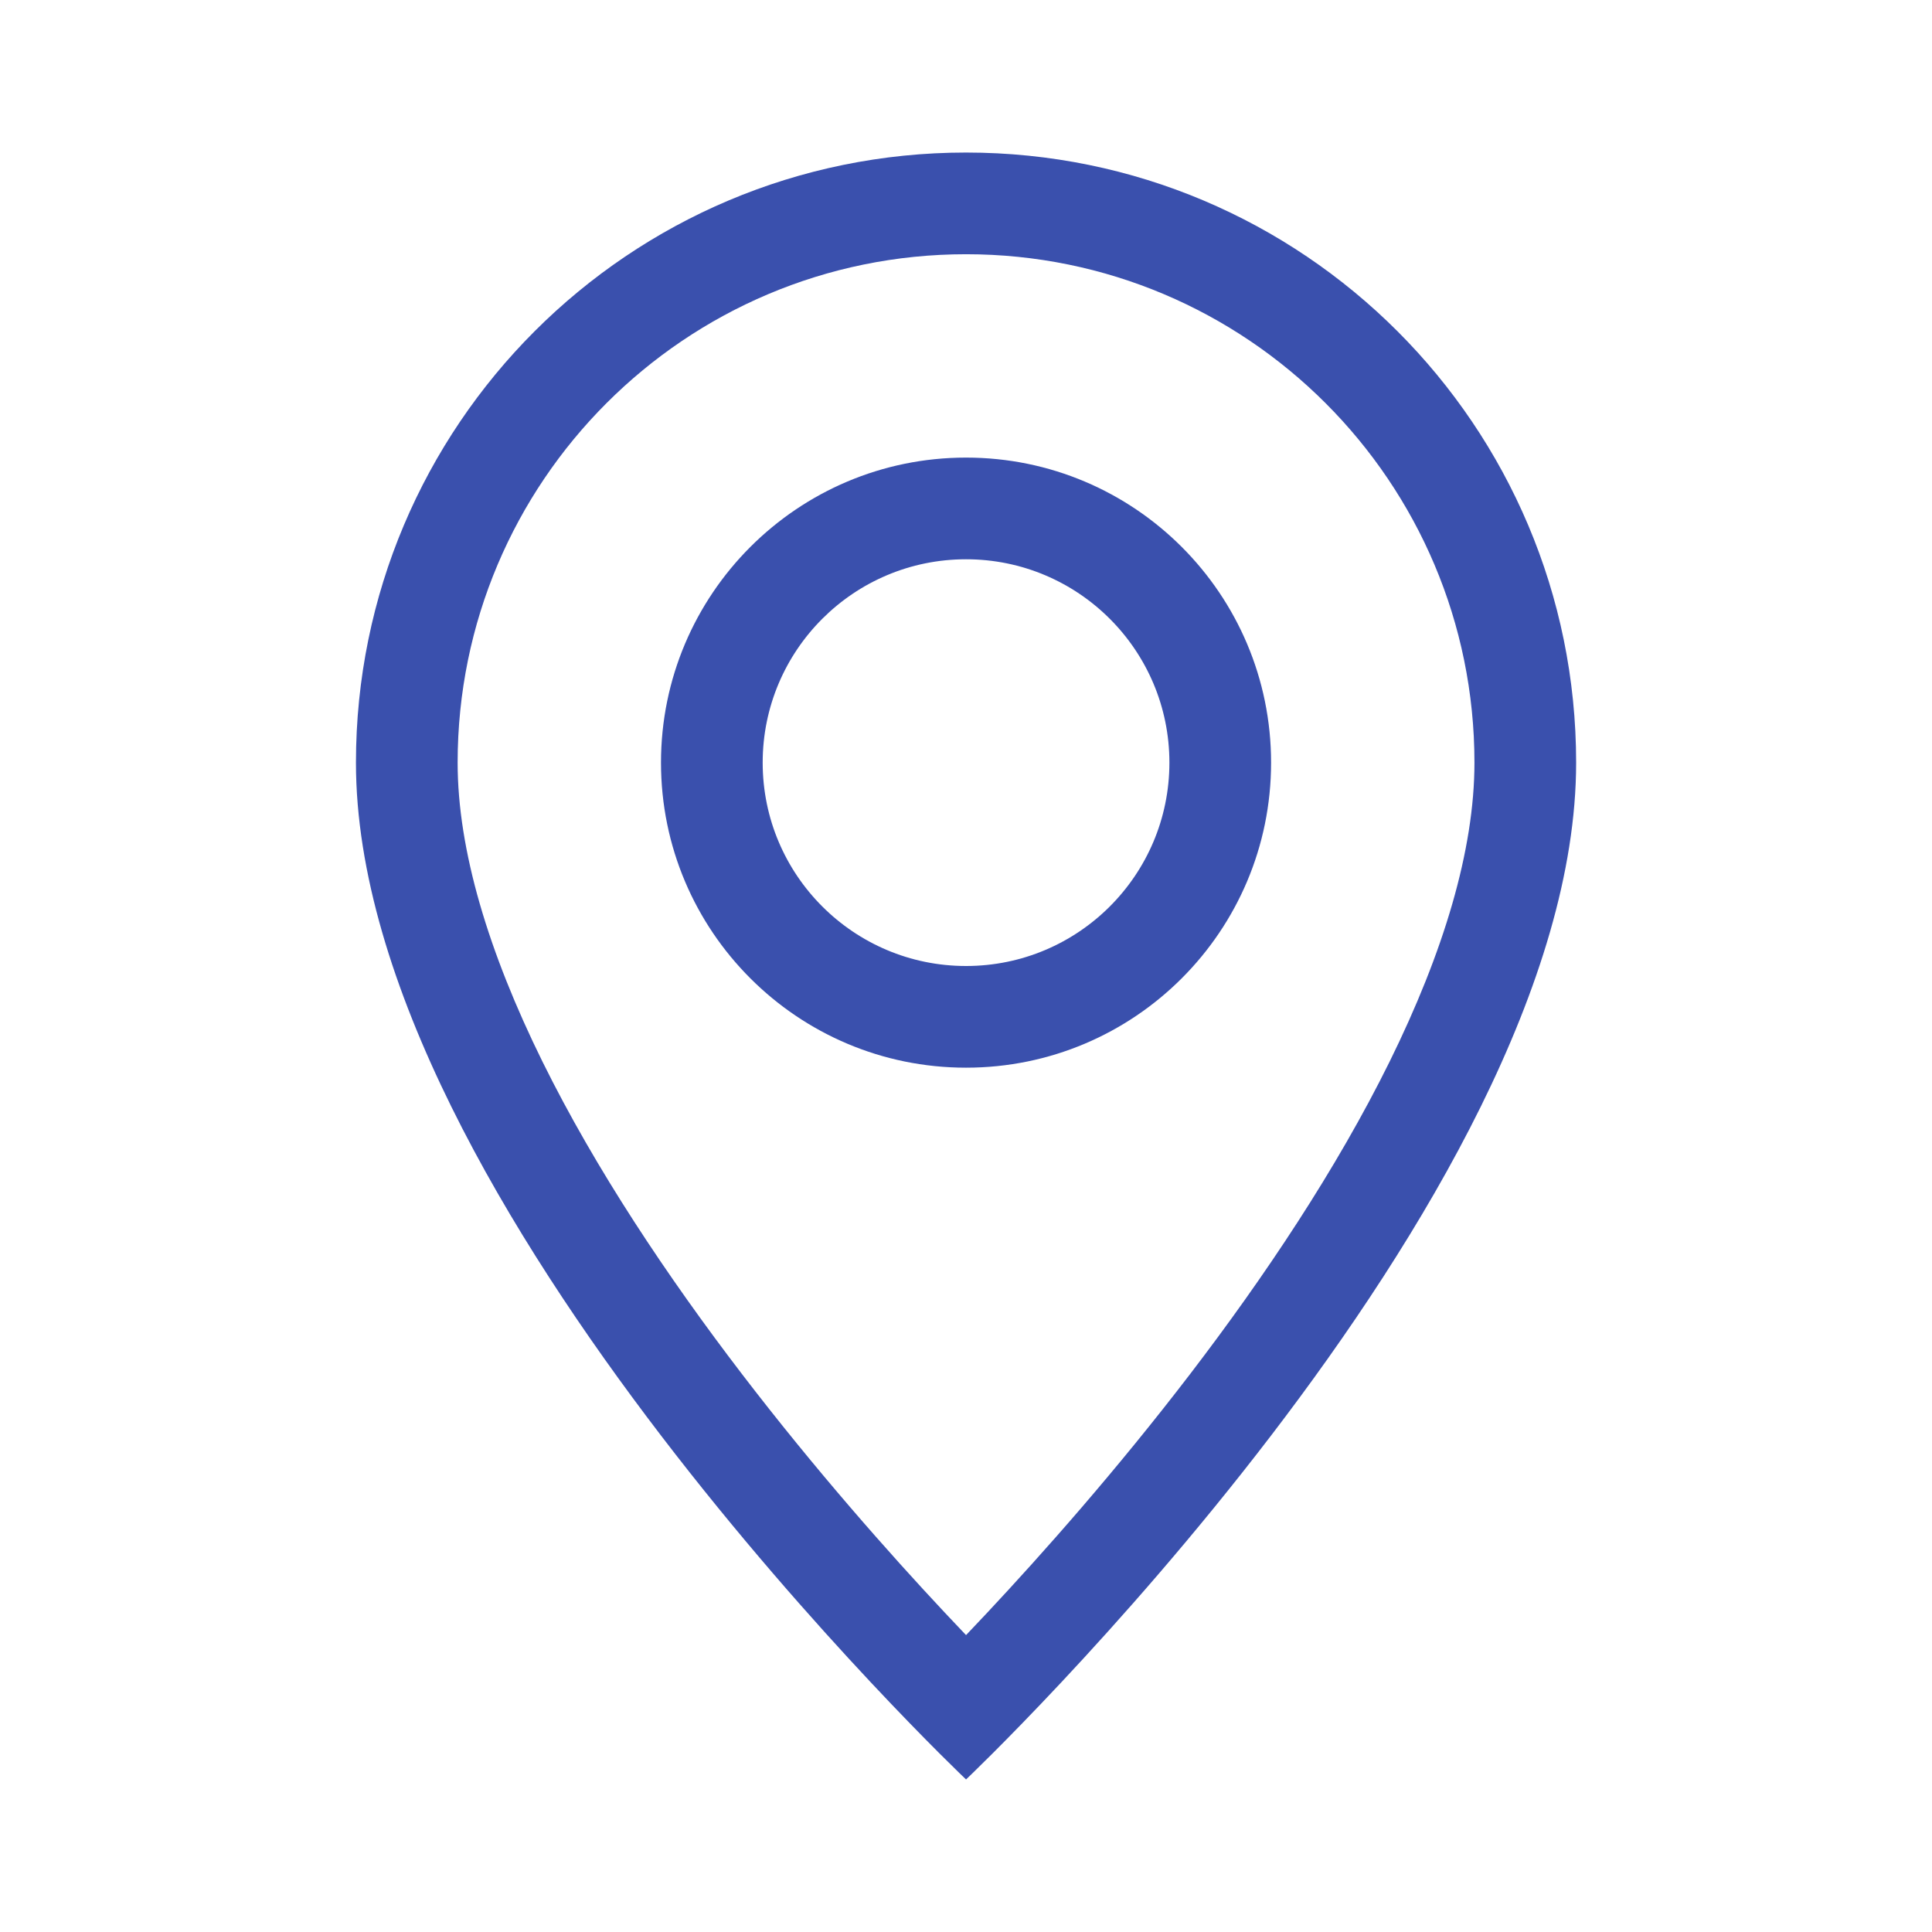
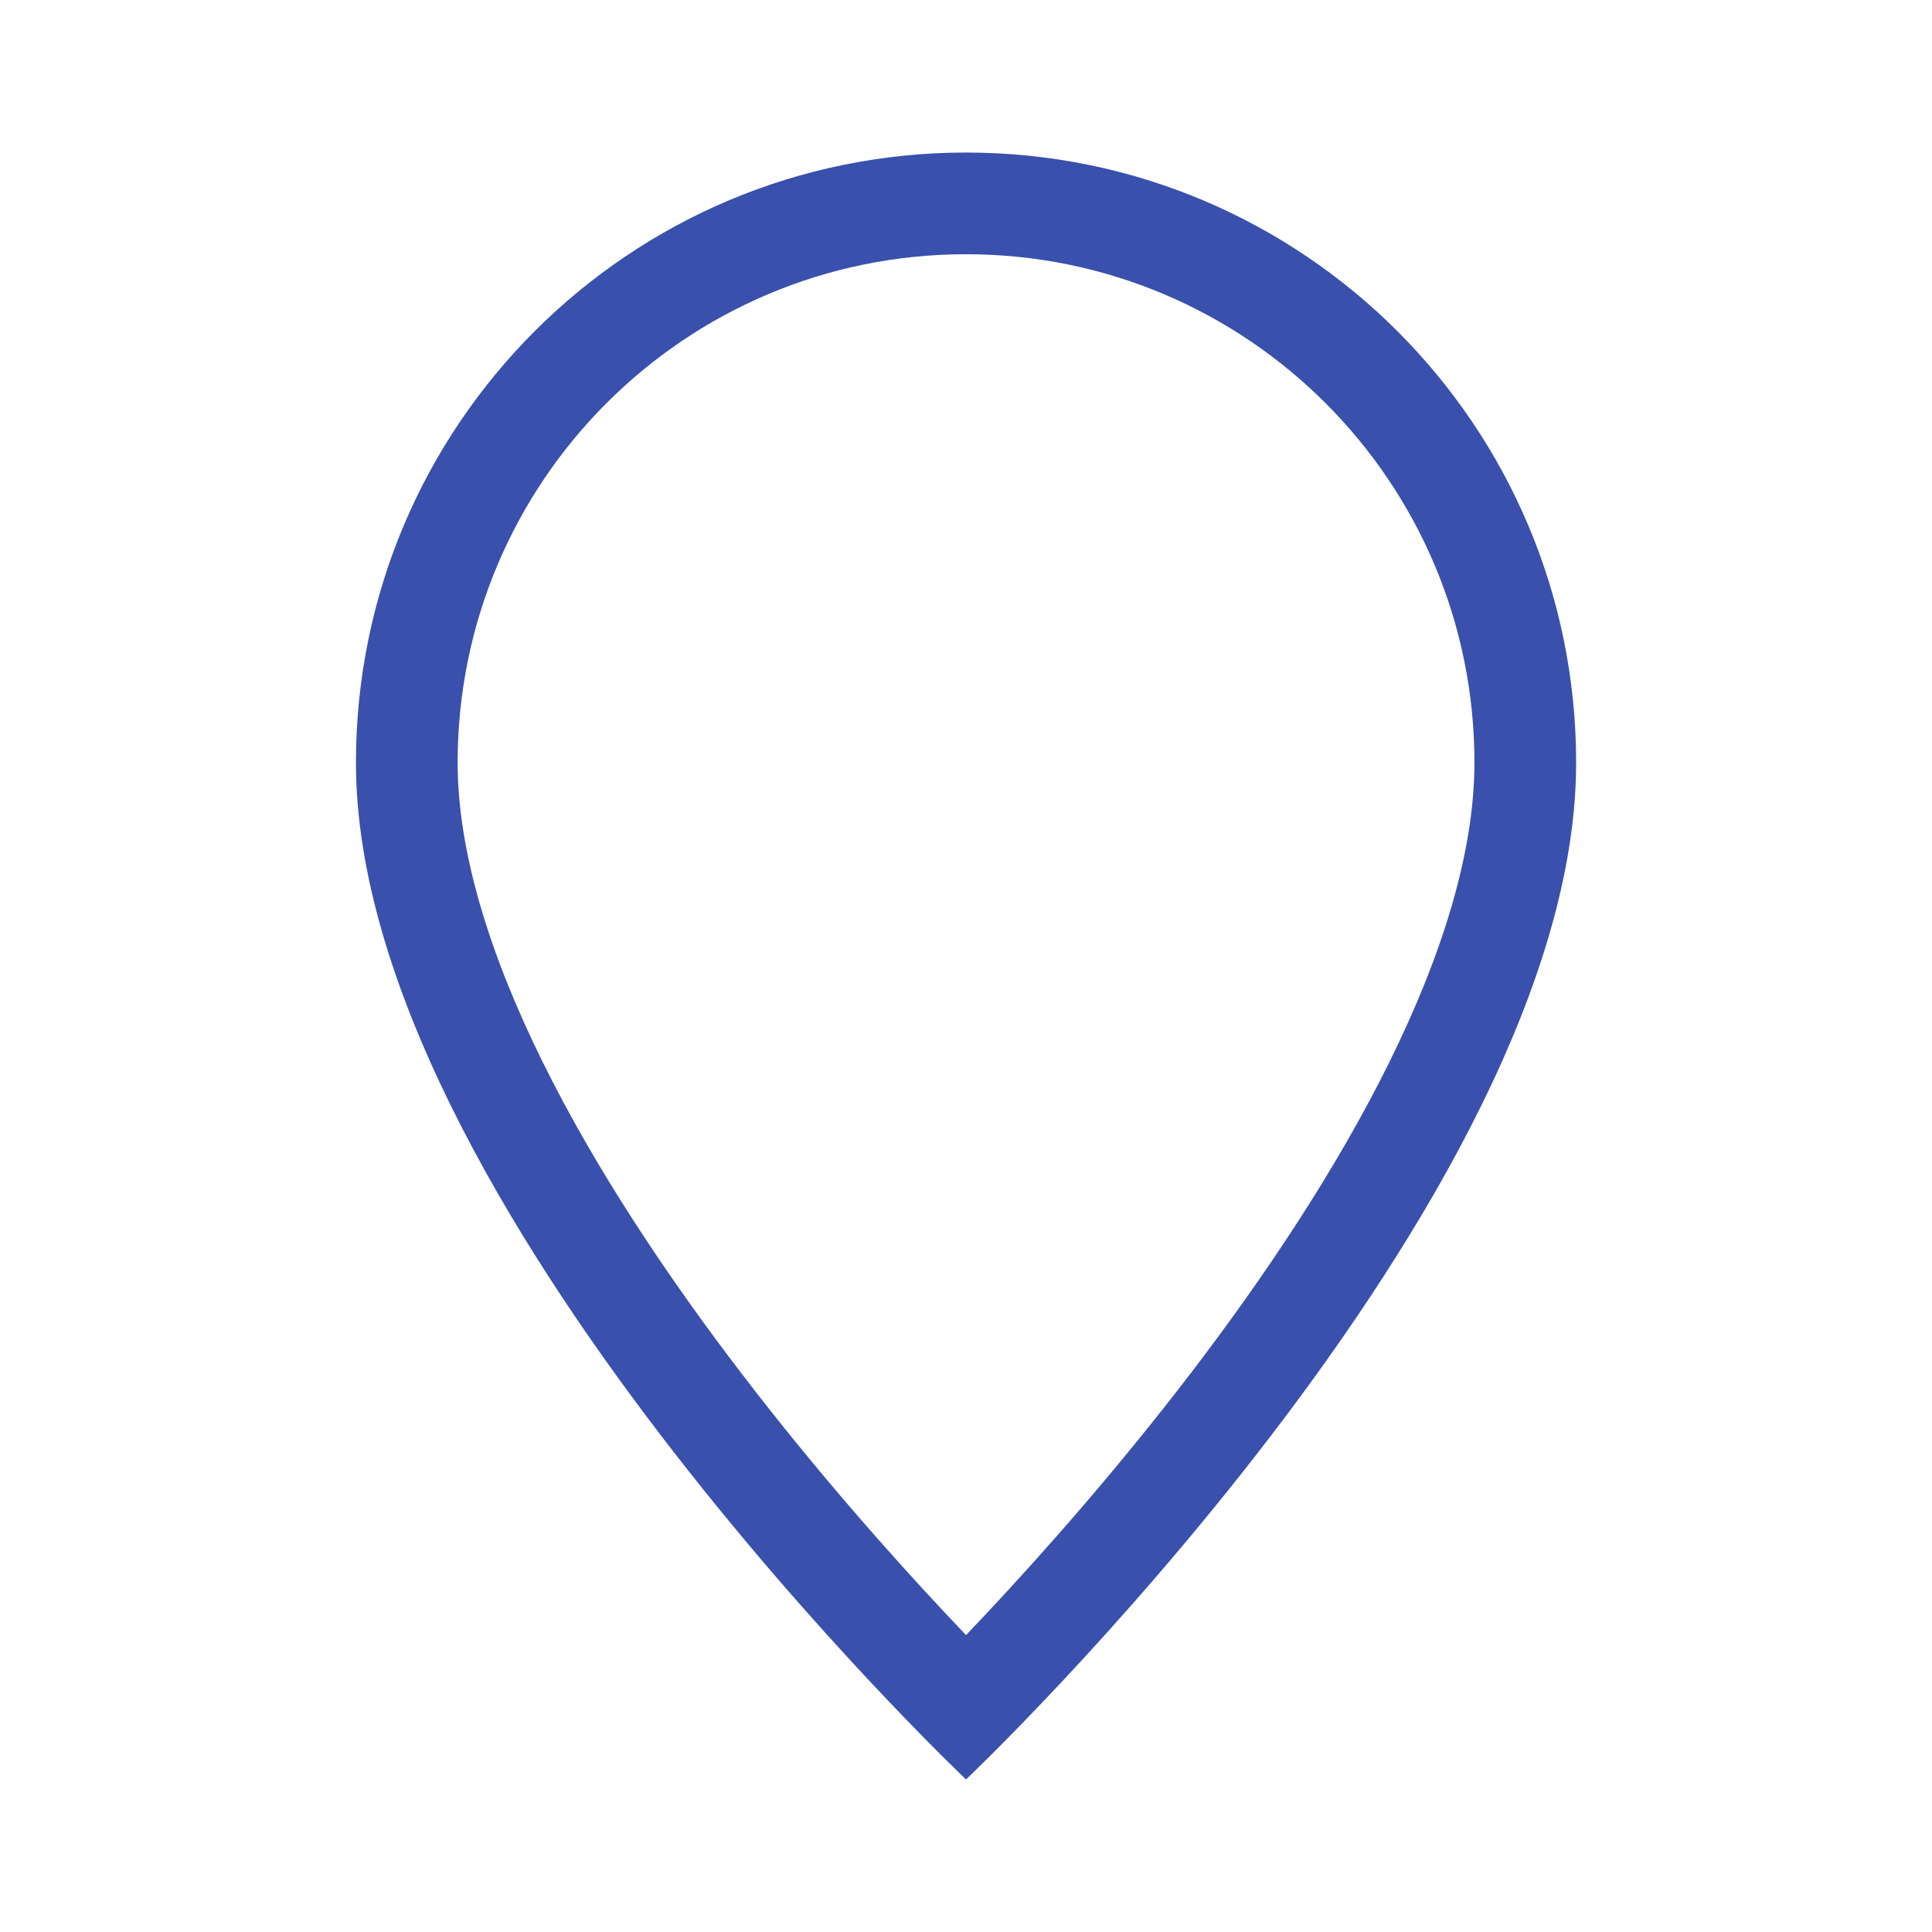
<svg xmlns="http://www.w3.org/2000/svg" width="46" height="46" viewBox="0 0 46 46" fill="none">
  <path d="M33.087 25.275C31.818 27.846 30.101 30.409 28.341 32.709C26.587 35.001 24.827 36.986 23.504 38.399C23.328 38.587 23.16 38.764 23.001 38.931C22.842 38.764 22.674 38.587 22.498 38.399C21.174 36.986 19.415 35.001 17.661 32.709C15.901 30.409 14.184 27.846 12.915 25.275C11.634 22.678 10.896 20.245 10.896 18.158C10.896 11.472 16.315 6.053 23.001 6.053C29.686 6.053 35.106 11.472 35.106 18.158C35.106 20.245 34.368 22.678 33.087 25.275ZM23.001 42.368C23.001 42.368 37.527 28.602 37.527 18.158C37.527 10.135 31.024 3.632 23.001 3.632C14.978 3.632 8.475 10.135 8.475 18.158C8.475 28.602 23.001 42.368 23.001 42.368Z" fill="#3A50AD" />
-   <path d="M23.001 23C20.327 23 18.159 20.832 18.159 18.158C18.159 15.484 20.327 13.316 23.001 13.316C25.675 13.316 27.843 15.484 27.843 18.158C27.843 20.832 25.675 23 23.001 23ZM23.001 25.421C27.012 25.421 30.264 22.169 30.264 18.158C30.264 14.147 27.012 10.895 23.001 10.895C18.99 10.895 15.738 14.147 15.738 18.158C15.738 22.169 18.99 25.421 23.001 25.421Z" fill="#3A50AD" />
</svg>